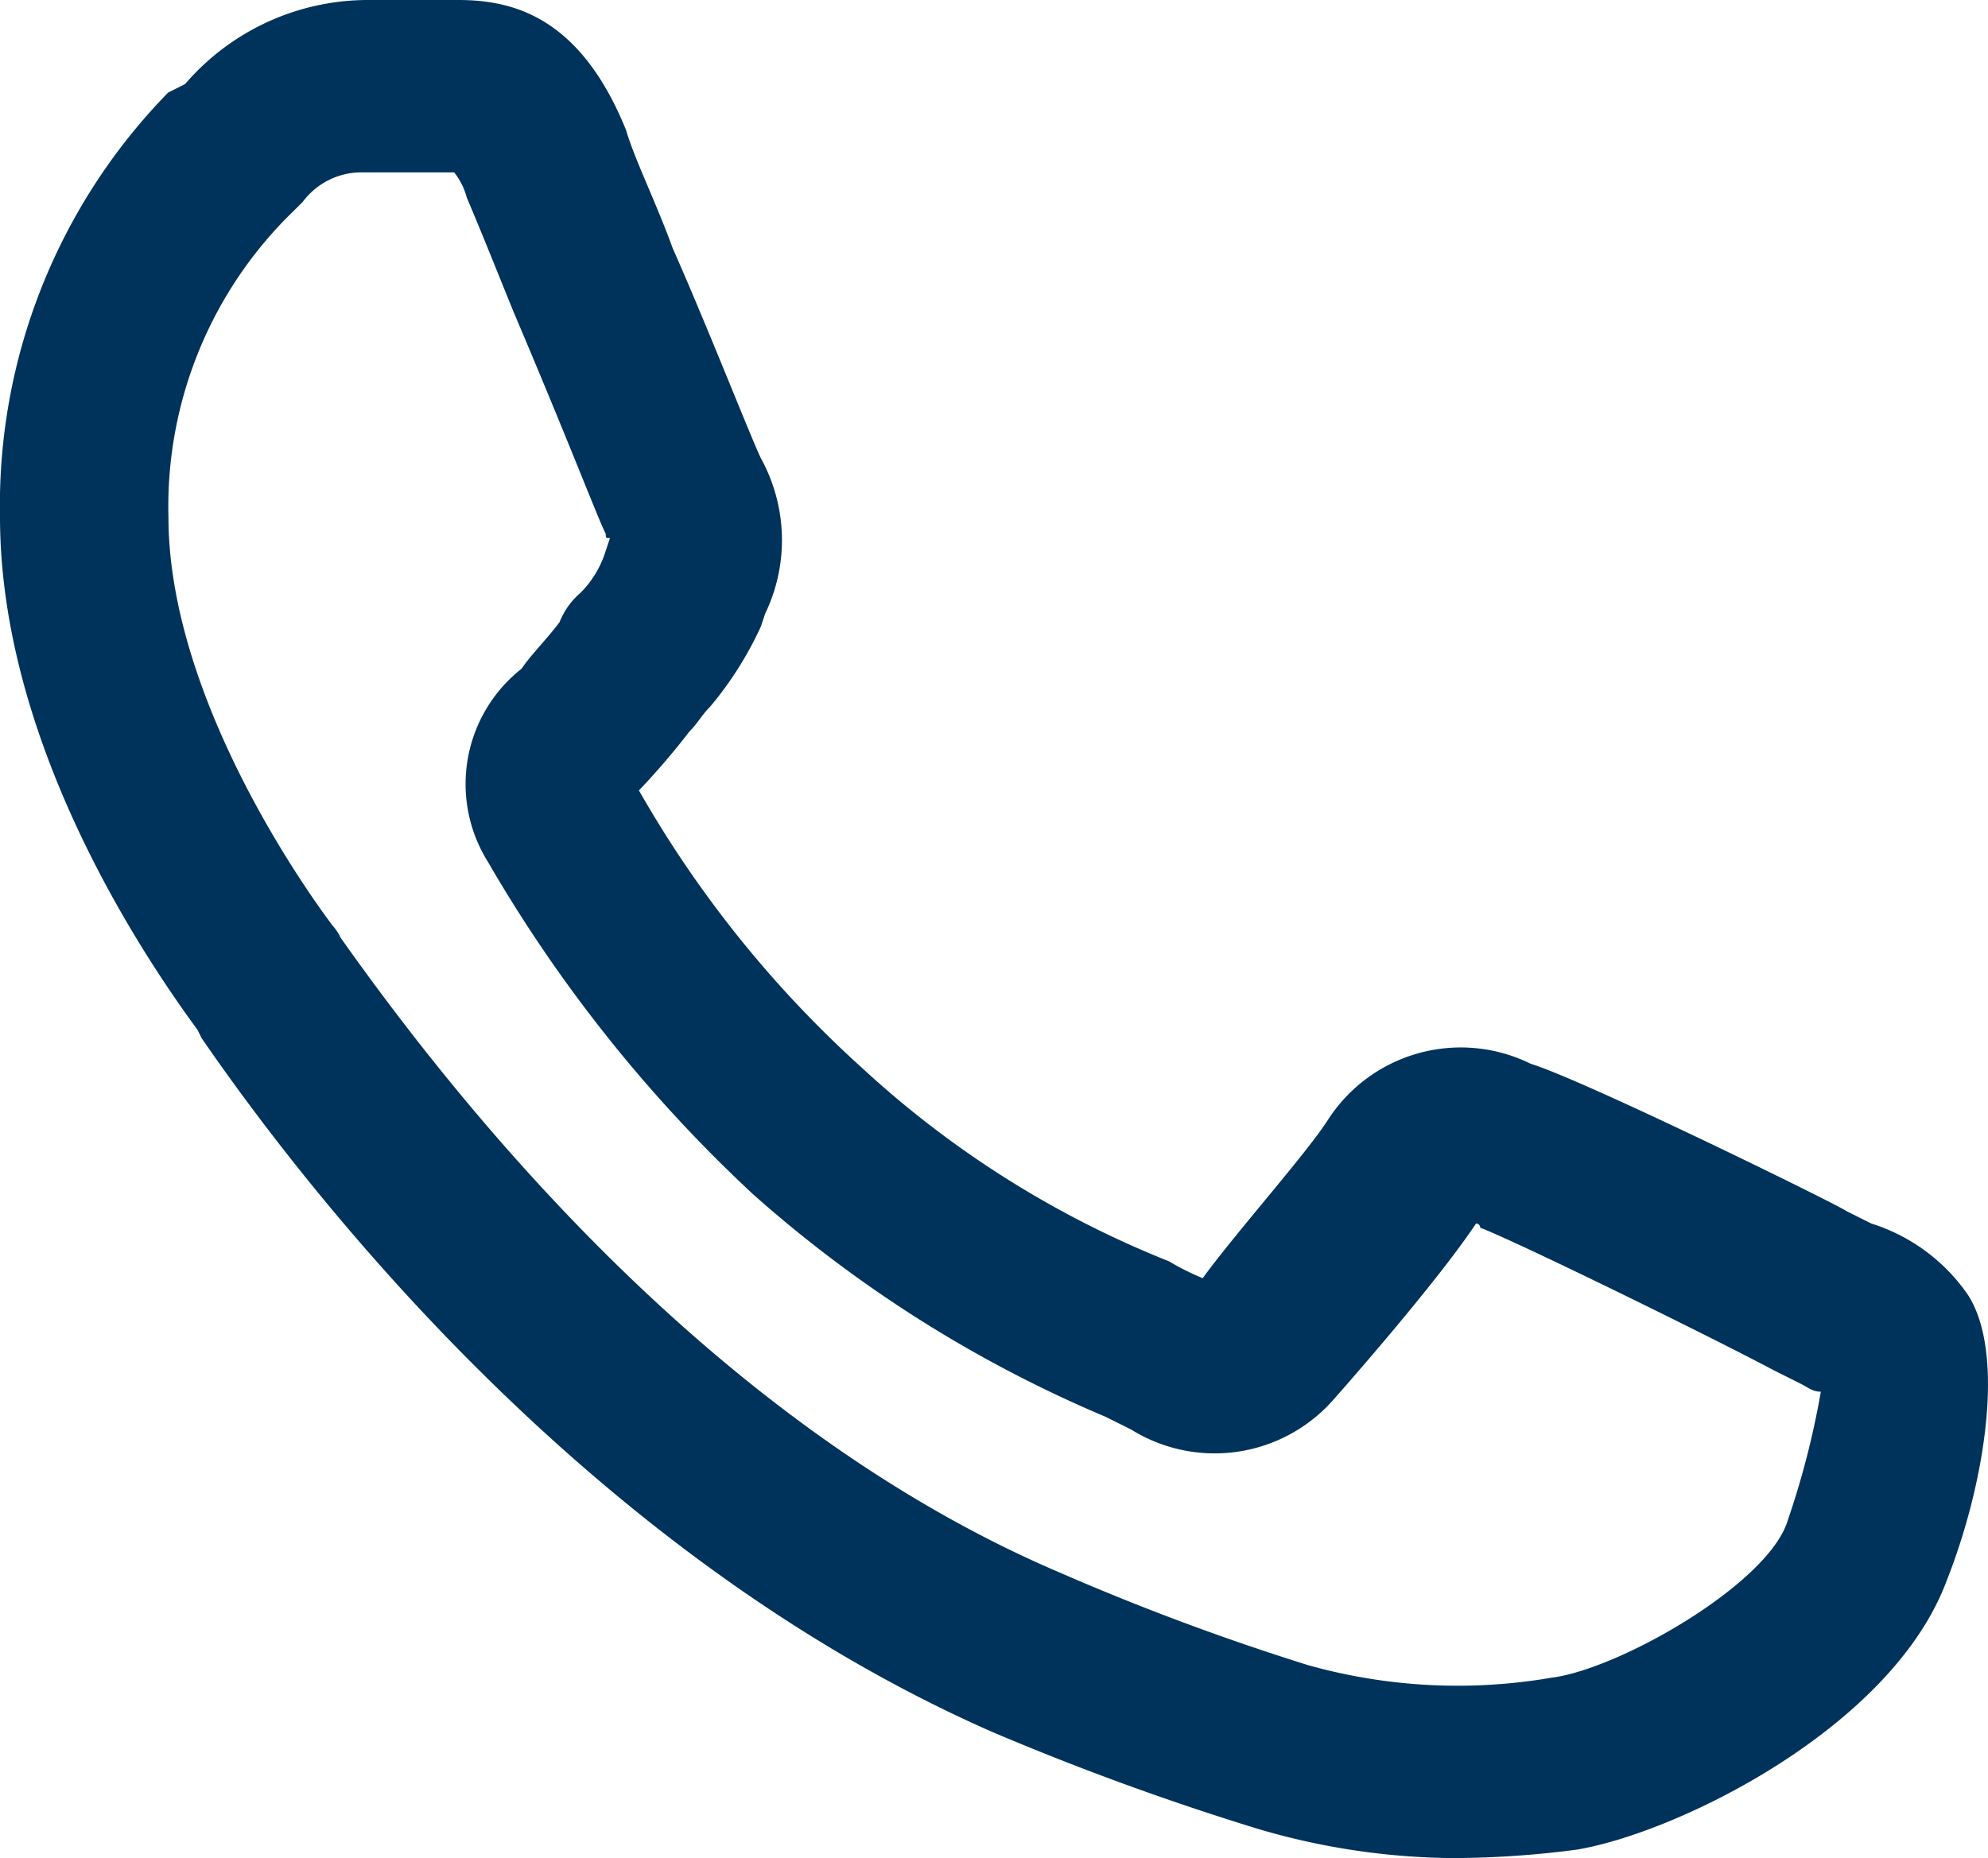
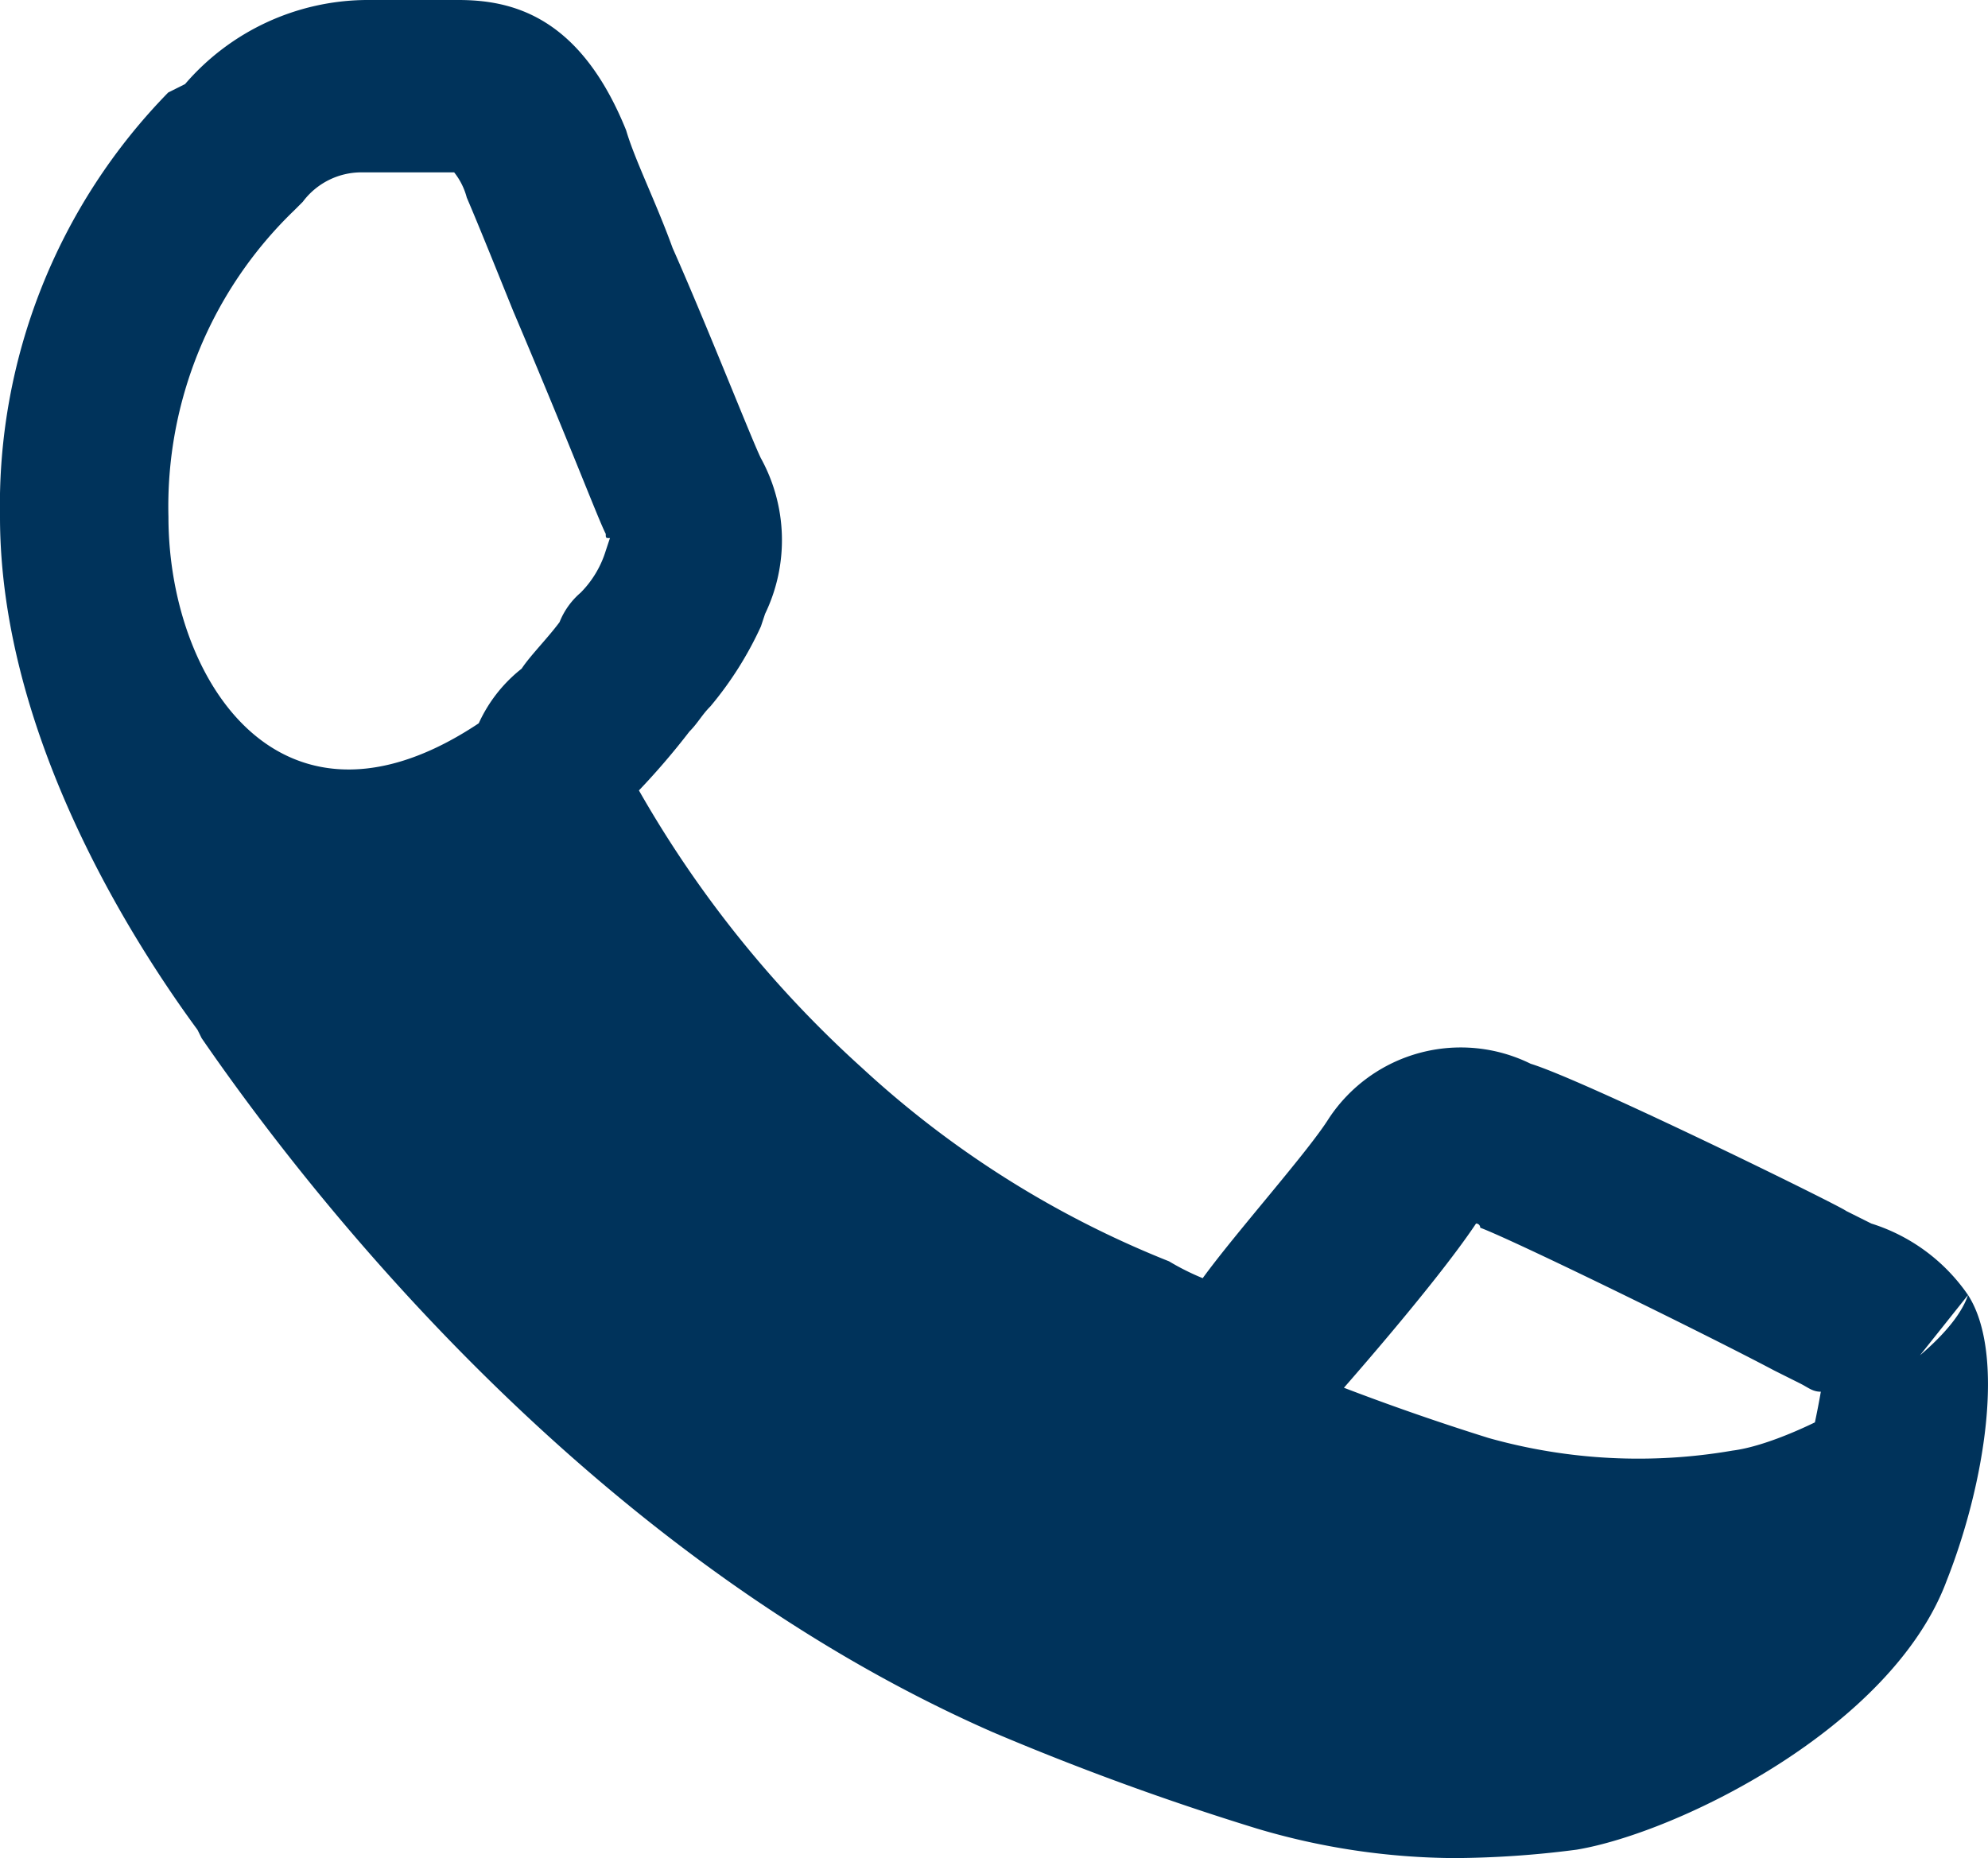
<svg xmlns="http://www.w3.org/2000/svg" width="34.226" height="32" viewBox="0 0 34.226 32">
-   <path d="M35.082,23.2a3.172,3.172,0,0,0-1.665-1.231l-.434-.217c-.072-.072-4.489-2.244-5.43-2.534a2.721,2.721,0,0,0-3.475.941c-.362.579-1.593,1.955-2.172,2.751h0a4.269,4.269,0,0,1-.579-.29,17.11,17.11,0,0,1-5.285-3.33A19.292,19.292,0,0,1,12.2,14.511a12.6,12.6,0,0,0,.869-1.014c.145-.145.217-.29.362-.434a6.073,6.073,0,0,0,.869-1.376l.072-.217A2.923,2.923,0,0,0,14.3,8.791c-.145-.29-.941-2.317-1.52-3.62-.29-.8-.652-1.52-.8-2.027C11.191,1.19,10.033.9,9.091.9H7.5A4.156,4.156,0,0,0,4.386,2.348l-.29.145A10.169,10.169,0,0,0,1.2,9.8c0,3.837,2.389,7.457,3.4,8.833l.072.145c2.244,3.258,7.023,9.05,13.611,11.946a46.9,46.9,0,0,0,4.561,1.665,12.12,12.12,0,0,0,3.4.507,16.857,16.857,0,0,0,2.1-.145c1.738-.29,5.43-2.1,6.371-4.633C35.372,26.457,35.734,24.212,35.082,23.2Zm-3.113,3.91c-.362,1.086-2.9,2.534-4.054,2.679a9.527,9.527,0,0,1-4.2-.217,42.344,42.344,0,0,1-4.271-1.593c-5.937-2.534-10.281-7.964-12.38-10.932a.9.9,0,0,0-.145-.217C6.268,15.959,4.1,12.773,4.1,9.8A7.078,7.078,0,0,1,6.268,4.52l.145-.145a1.259,1.259,0,0,1,1.014-.507H9.019a1.179,1.179,0,0,1,.217.434c.217.507.507,1.231.8,1.955,1.014,2.389,1.448,3.548,1.593,3.837,0,.072,0,.072.072.072l-.072.217a1.755,1.755,0,0,1-.434.724,1.3,1.3,0,0,0-.362.507c-.217.29-.507.579-.652.8a2.528,2.528,0,0,0-.579,3.33,24.768,24.768,0,0,0,4.561,5.719A21.987,21.987,0,0,0,20.241,25.3l.434.217a2.723,2.723,0,0,0,3.475-.507s1.738-1.955,2.462-3.041a.071.071,0,0,1,.072.072c.579.217,3.837,1.81,5.068,2.462h0l.434.217c.145.072.217.145.362.145A14.465,14.465,0,0,1,31.969,27.108Z" transform="translate(-1.2 -0.9)" fill="#00335b" />
+   <path d="M35.082,23.2a3.172,3.172,0,0,0-1.665-1.231l-.434-.217c-.072-.072-4.489-2.244-5.43-2.534a2.721,2.721,0,0,0-3.475.941c-.362.579-1.593,1.955-2.172,2.751h0a4.269,4.269,0,0,1-.579-.29,17.11,17.11,0,0,1-5.285-3.33A19.292,19.292,0,0,1,12.2,14.511a12.6,12.6,0,0,0,.869-1.014c.145-.145.217-.29.362-.434a6.073,6.073,0,0,0,.869-1.376l.072-.217A2.923,2.923,0,0,0,14.3,8.791c-.145-.29-.941-2.317-1.52-3.62-.29-.8-.652-1.52-.8-2.027C11.191,1.19,10.033.9,9.091.9H7.5A4.156,4.156,0,0,0,4.386,2.348l-.29.145A10.169,10.169,0,0,0,1.2,9.8c0,3.837,2.389,7.457,3.4,8.833l.072.145c2.244,3.258,7.023,9.05,13.611,11.946a46.9,46.9,0,0,0,4.561,1.665,12.12,12.12,0,0,0,3.4.507,16.857,16.857,0,0,0,2.1-.145c1.738-.29,5.43-2.1,6.371-4.633C35.372,26.457,35.734,24.212,35.082,23.2Zc-.362,1.086-2.9,2.534-4.054,2.679a9.527,9.527,0,0,1-4.2-.217,42.344,42.344,0,0,1-4.271-1.593c-5.937-2.534-10.281-7.964-12.38-10.932a.9.9,0,0,0-.145-.217C6.268,15.959,4.1,12.773,4.1,9.8A7.078,7.078,0,0,1,6.268,4.52l.145-.145a1.259,1.259,0,0,1,1.014-.507H9.019a1.179,1.179,0,0,1,.217.434c.217.507.507,1.231.8,1.955,1.014,2.389,1.448,3.548,1.593,3.837,0,.072,0,.072.072.072l-.072.217a1.755,1.755,0,0,1-.434.724,1.3,1.3,0,0,0-.362.507c-.217.29-.507.579-.652.8a2.528,2.528,0,0,0-.579,3.33,24.768,24.768,0,0,0,4.561,5.719A21.987,21.987,0,0,0,20.241,25.3l.434.217a2.723,2.723,0,0,0,3.475-.507s1.738-1.955,2.462-3.041a.071.071,0,0,1,.072.072c.579.217,3.837,1.81,5.068,2.462h0l.434.217c.145.072.217.145.362.145A14.465,14.465,0,0,1,31.969,27.108Z" transform="translate(-1.2 -0.9)" fill="#00335b" />
</svg>